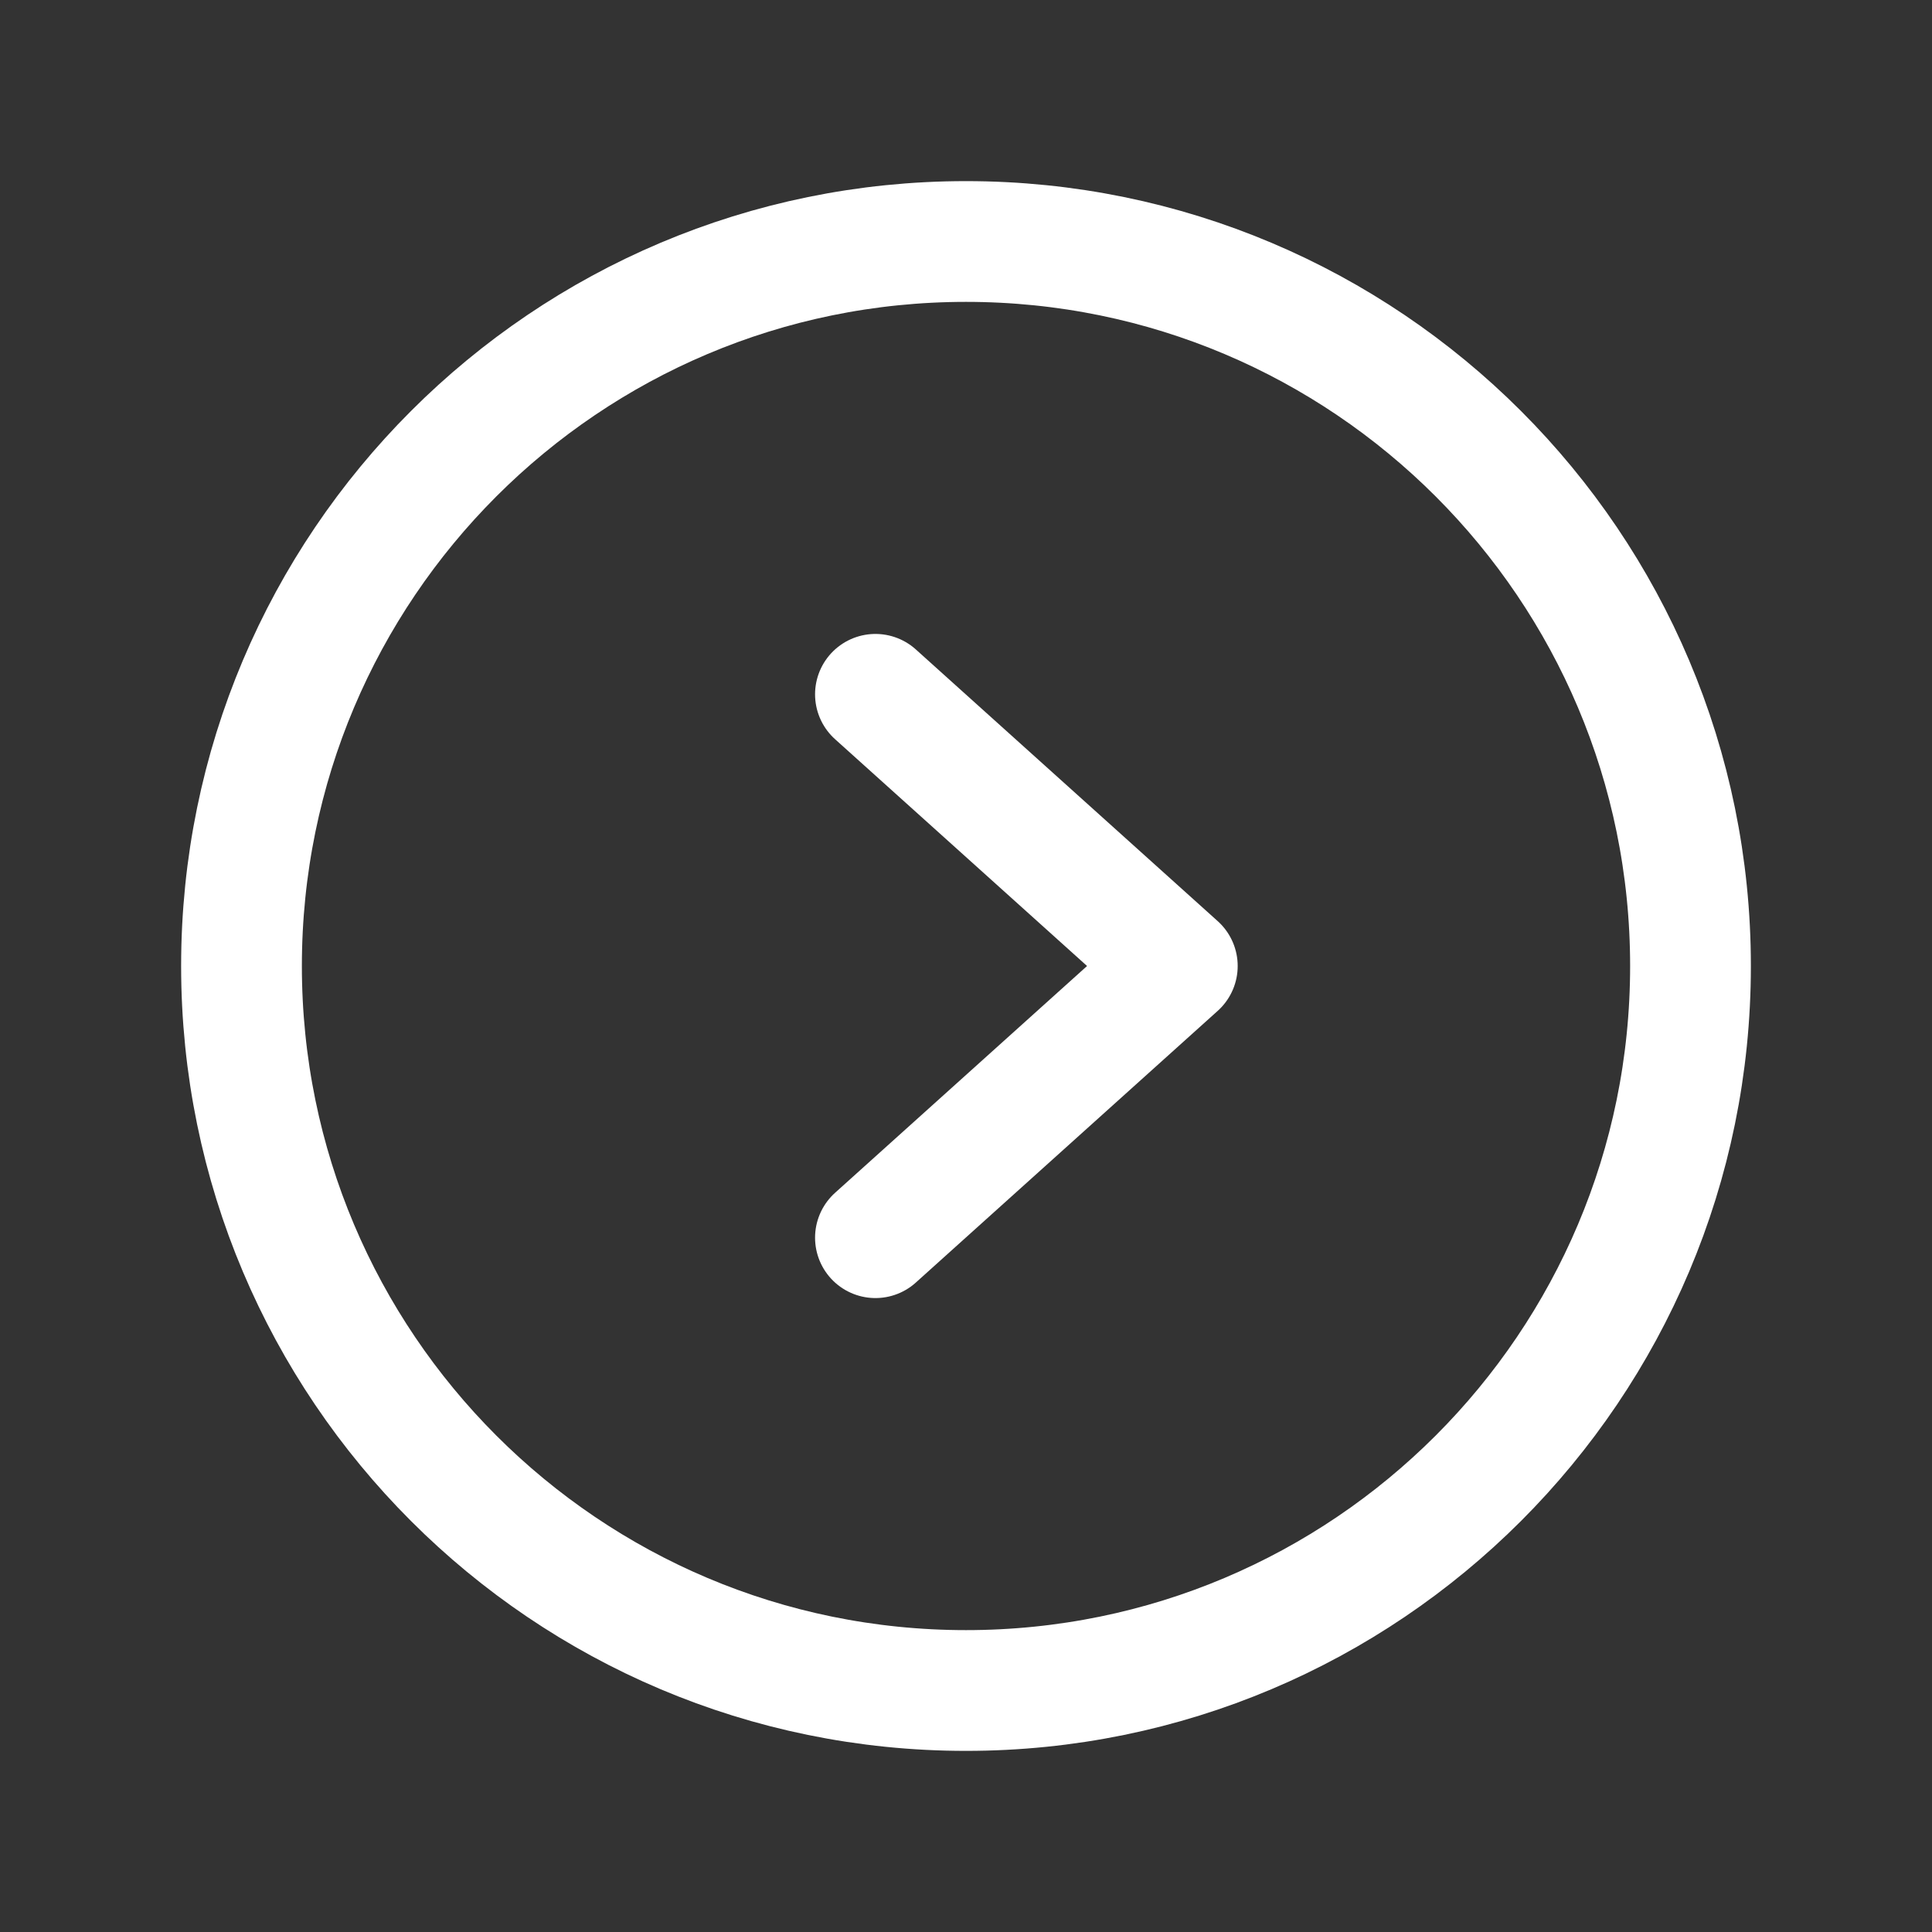
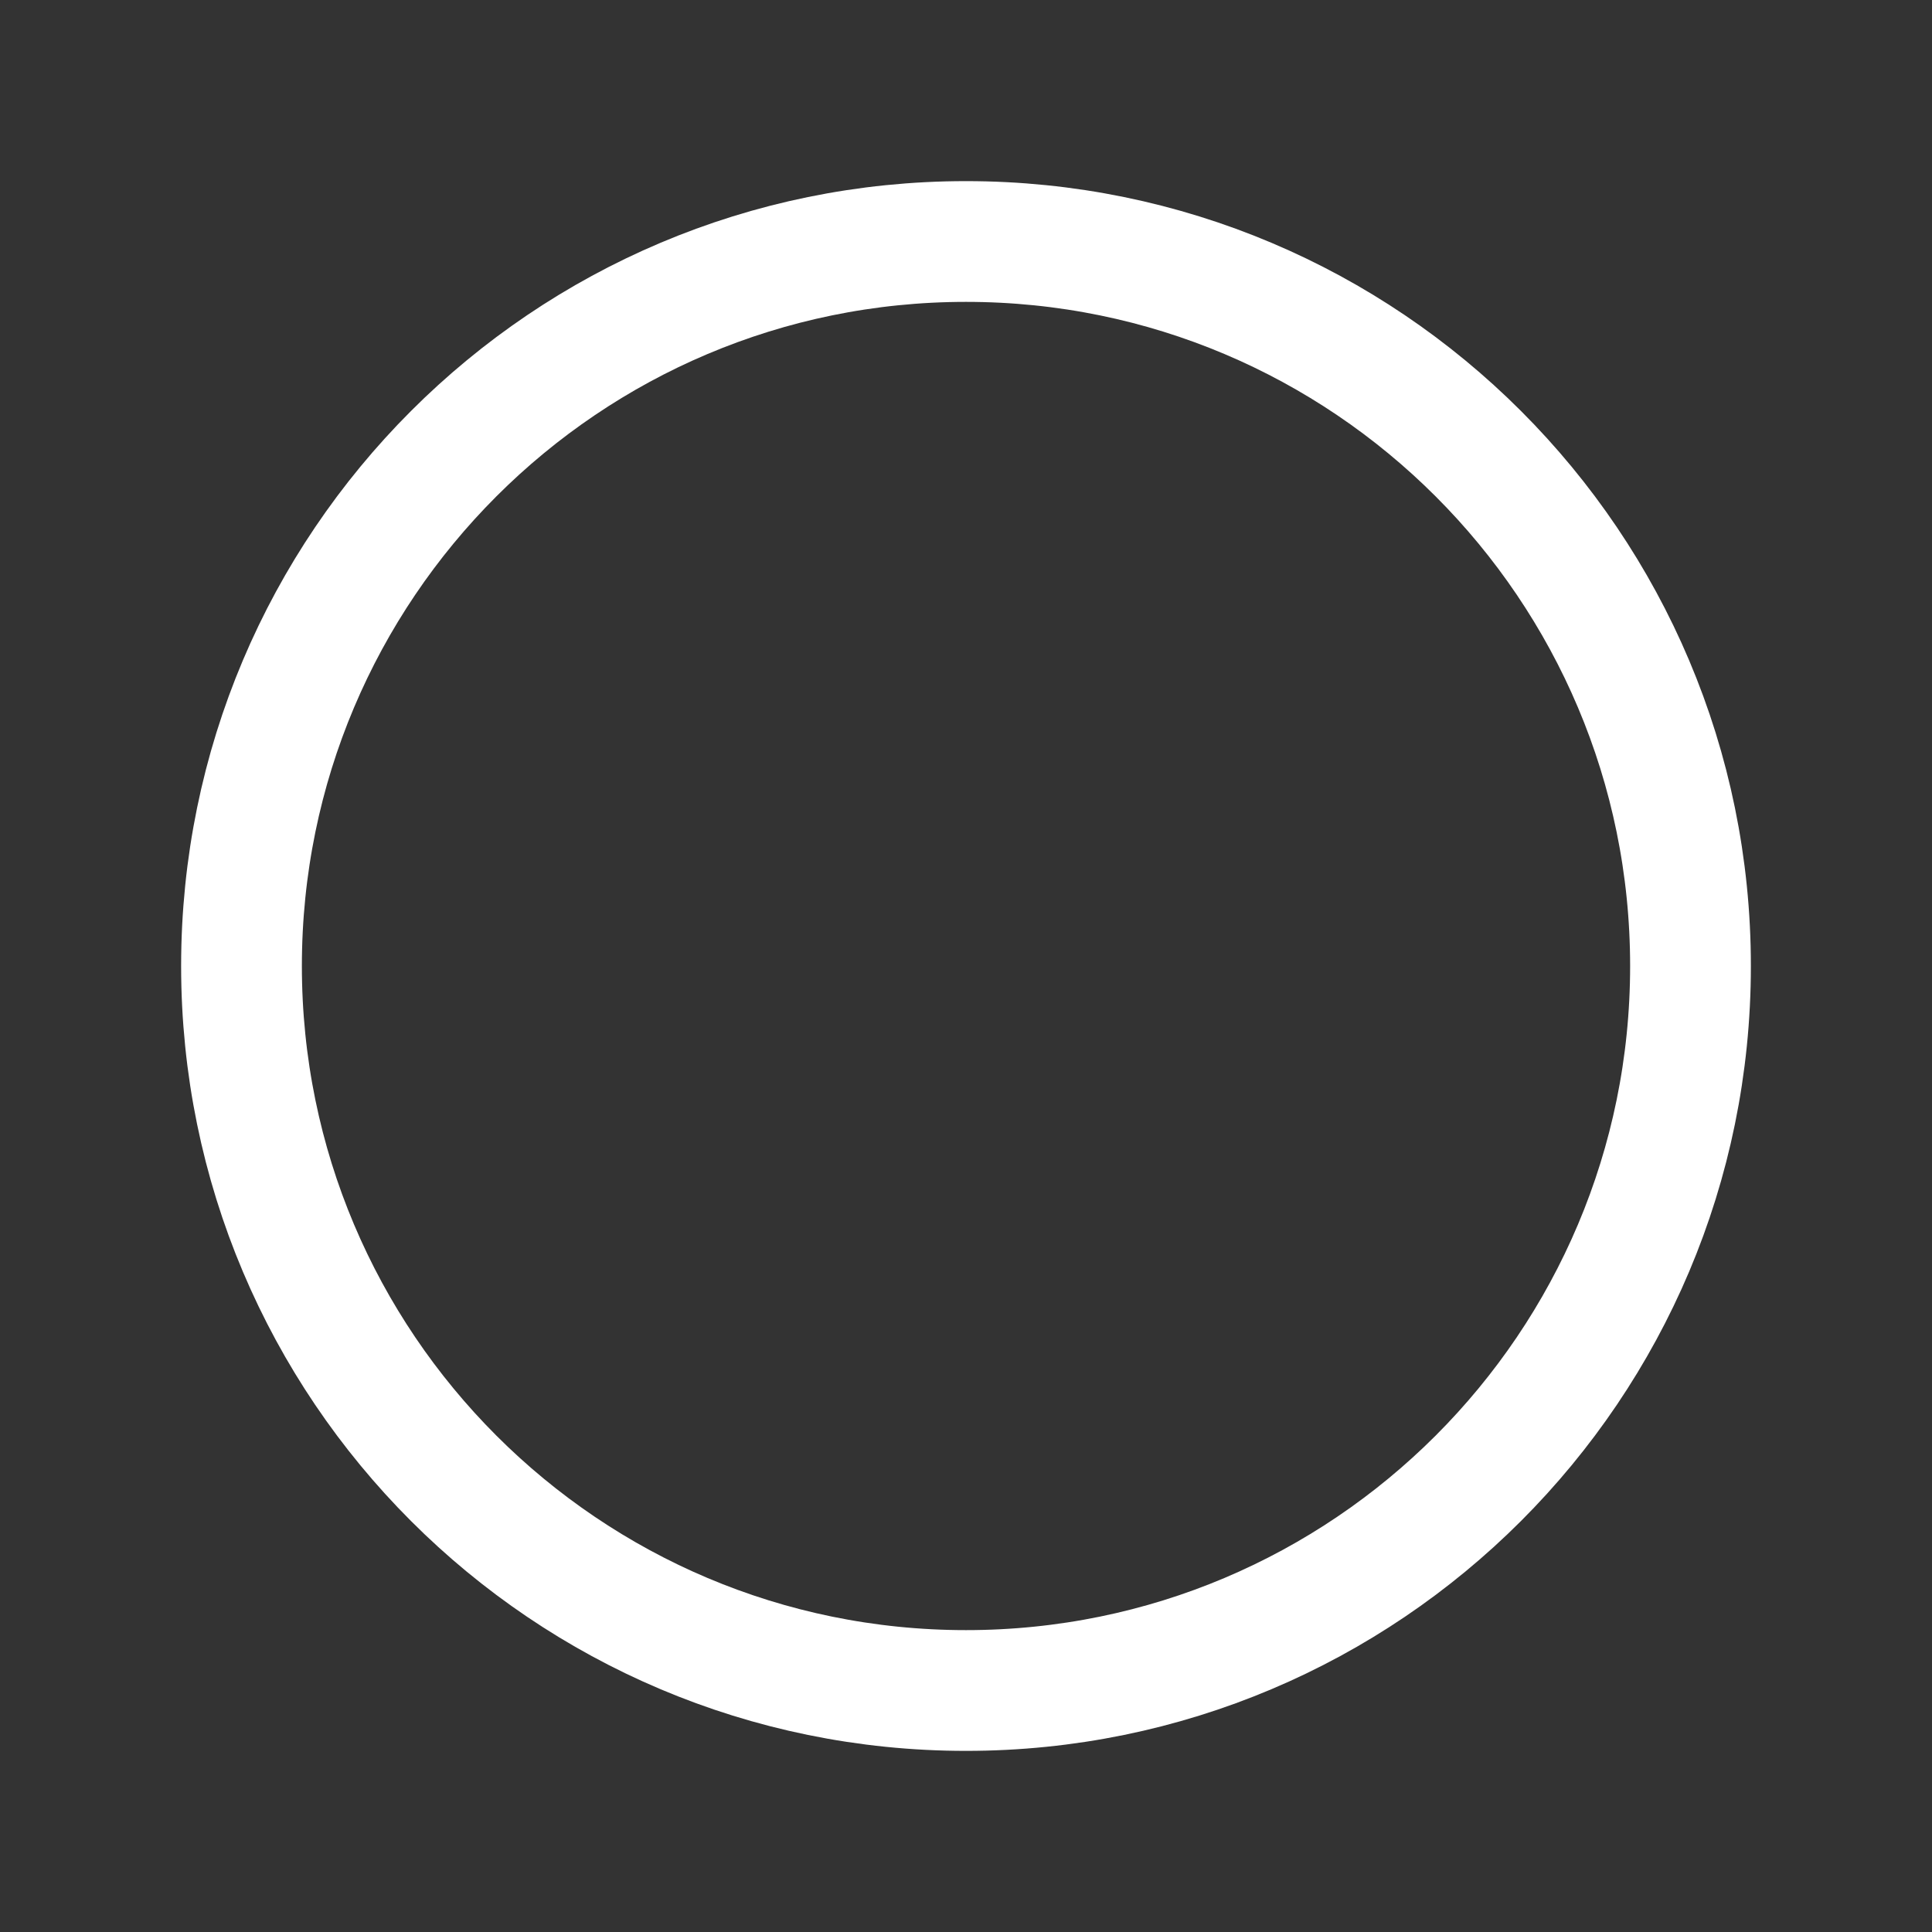
<svg xmlns="http://www.w3.org/2000/svg" width="16" height="16" viewBox="0 0 16 16" fill="none">
  <rect x="0" y="0" width="16" height="16" fill="#333333" stroke="none" />
  <g clip-path="url(#clip0_1172_12)">
    <path d="M8 14C11.314 14 14 11.314 14 8C14 4.686 11.314 2 8 2C4.686 2 2 4.686 2 8C2 11.314 4.686 14 8 14Z" stroke="white" stroke-miterlimit="10" />
-     <path d="M7.25 5.75L9.75 8L7.25 10.25" stroke="white" stroke-linecap="round" stroke-linejoin="round" />
  </g>
  <defs>
    <clipPath id="clip0_1172_12">
      <rect width="16" height="16" fill="white" />
    </clipPath>
  </defs>
</svg>